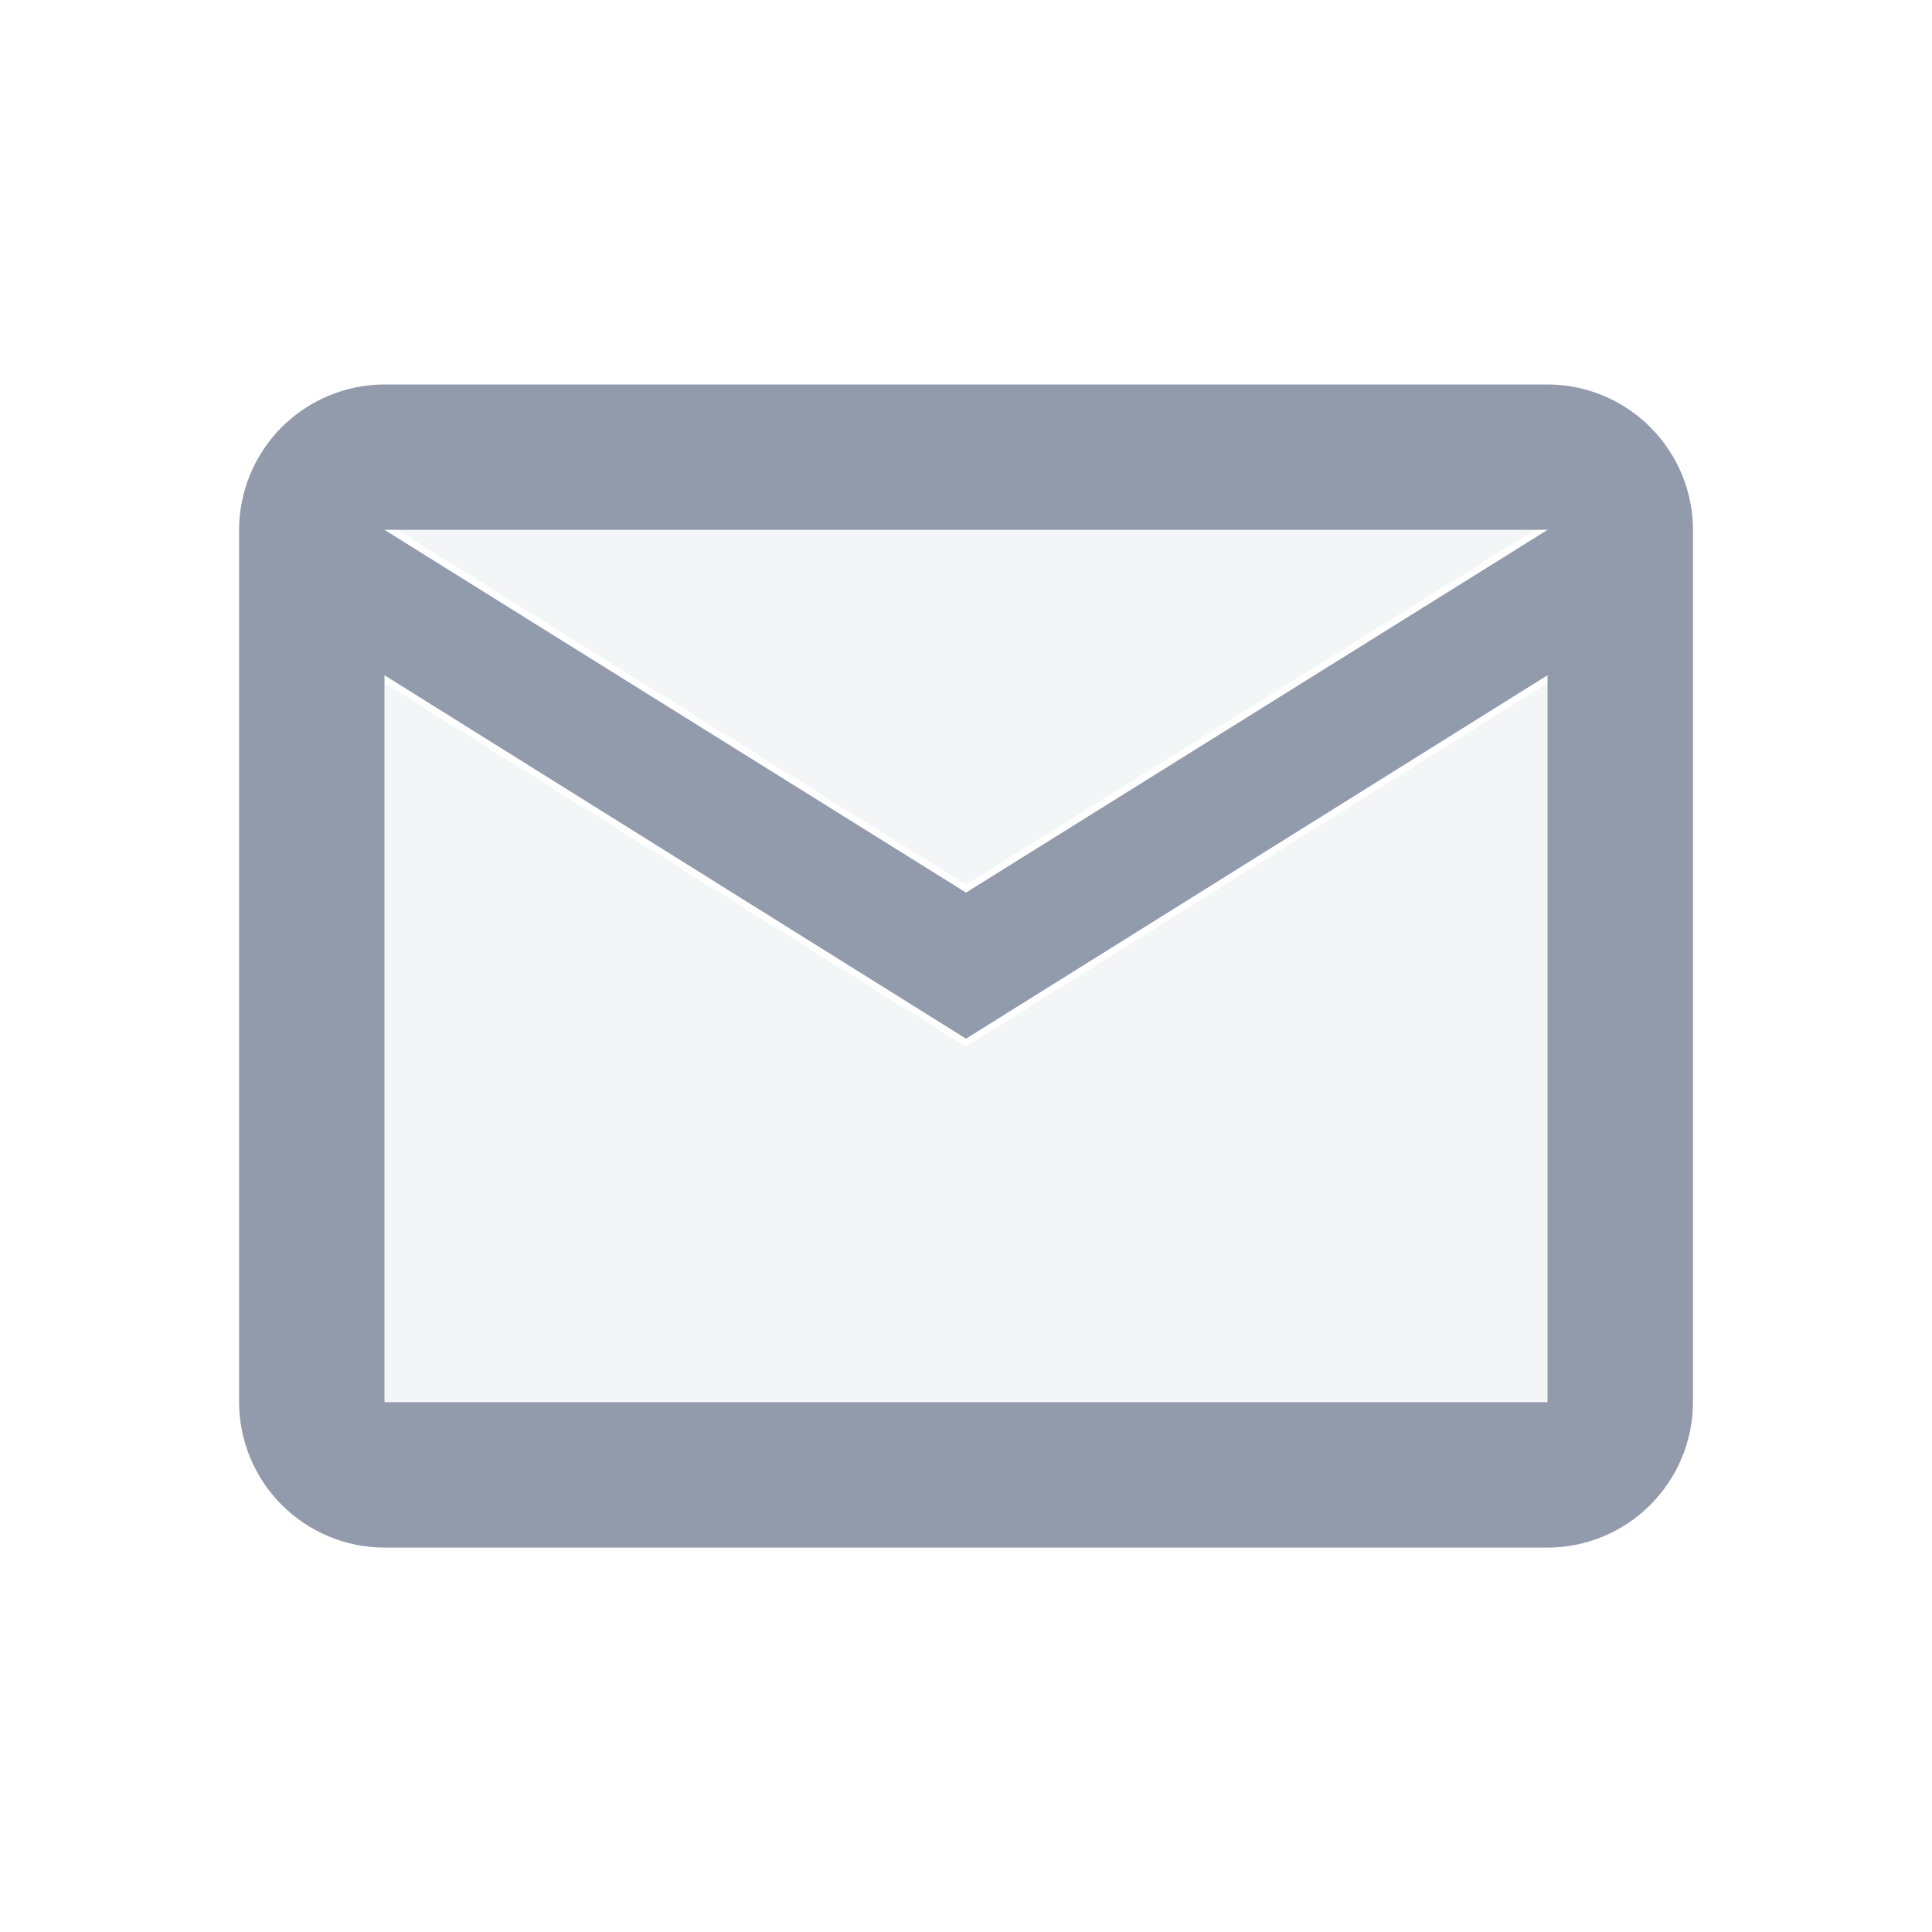
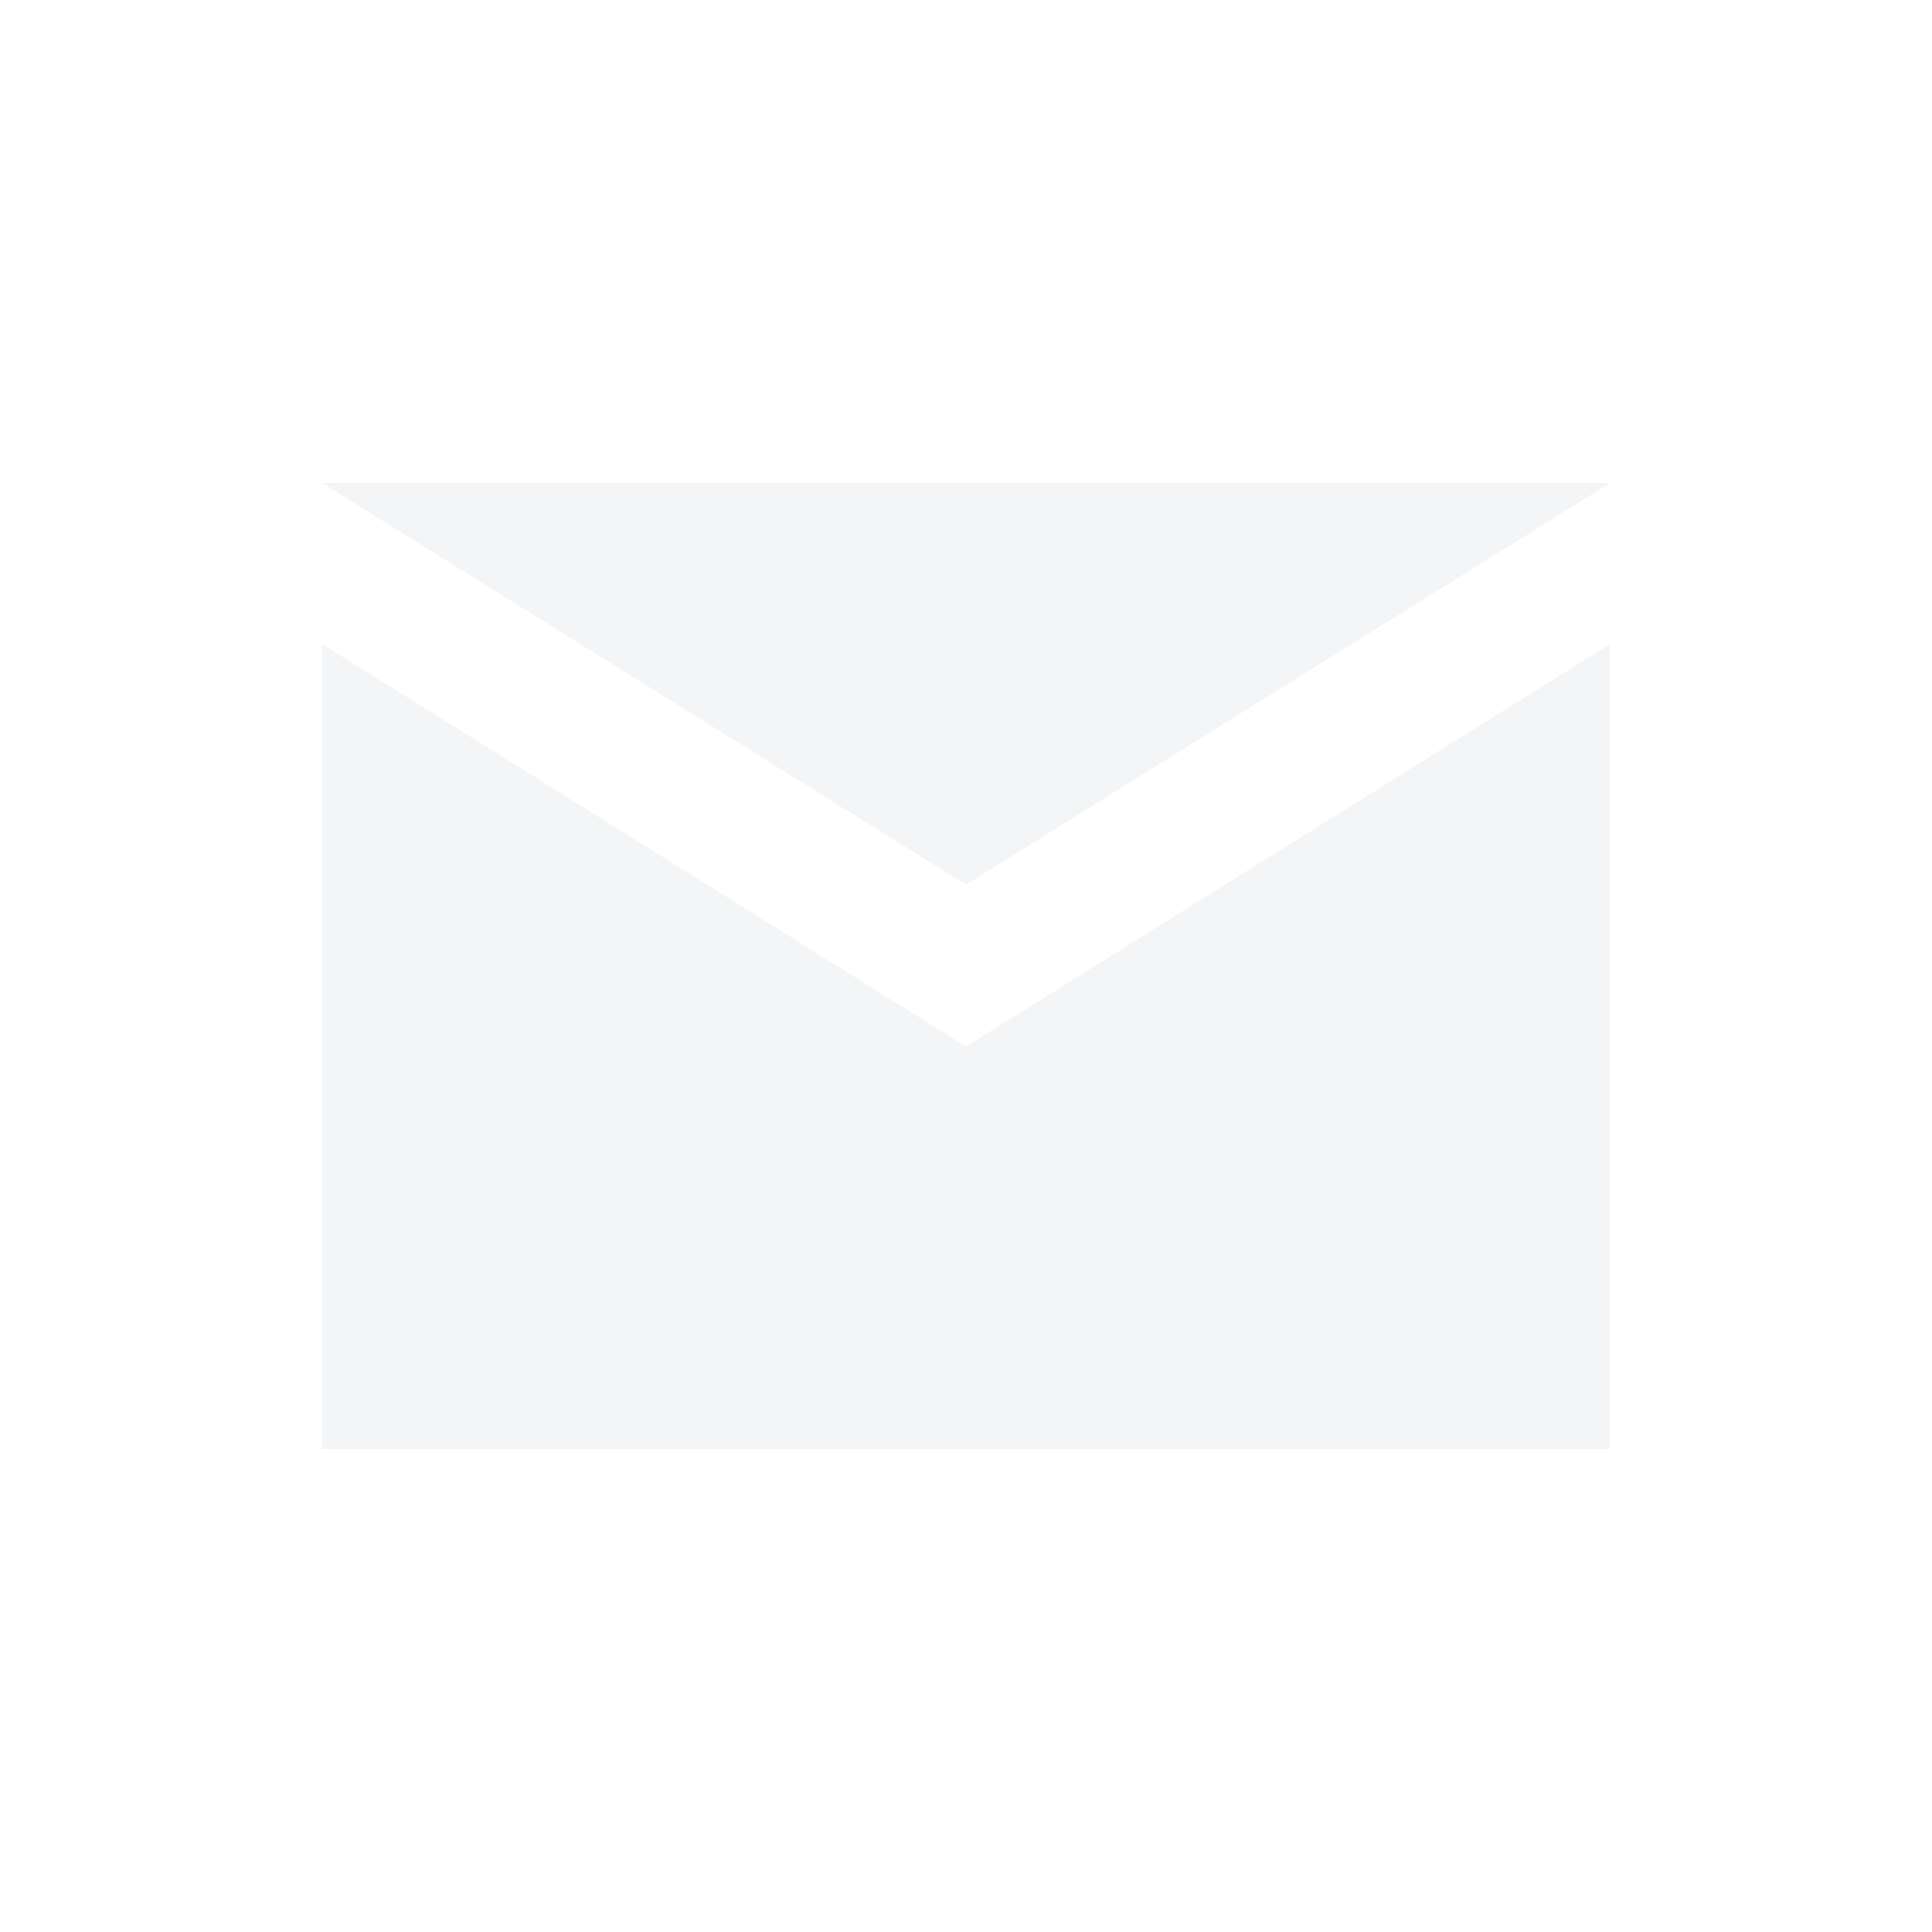
<svg xmlns="http://www.w3.org/2000/svg" width="24" height="24" viewBox="0 0 24 24" fill="none">
  <path opacity="0.1" d="M20 8L12 13L4 8V18H20V8ZM20 6H4L12 10.99L20 6Z" fill="#929BAB" />
-   <path d="M4.776 19.225H19.225C19.703 19.224 20.162 19.033 20.5 18.695C20.839 18.356 21.03 17.898 21.031 17.419V6.582C21.03 6.103 20.839 5.645 20.5 5.306C20.162 4.968 19.703 4.777 19.225 4.776H4.776C4.297 4.777 3.839 4.968 3.5 5.306C3.162 5.645 2.971 6.103 2.97 6.582V17.419C2.971 17.898 3.162 18.356 3.5 18.695C3.839 19.033 4.297 19.224 4.776 19.225ZM19.225 6.582L12 11.088L4.776 6.582H19.225ZM4.776 8.388L12 12.903L19.224 8.388V17.418H4.776V8.388Z" fill="#929BAB" />
</svg>